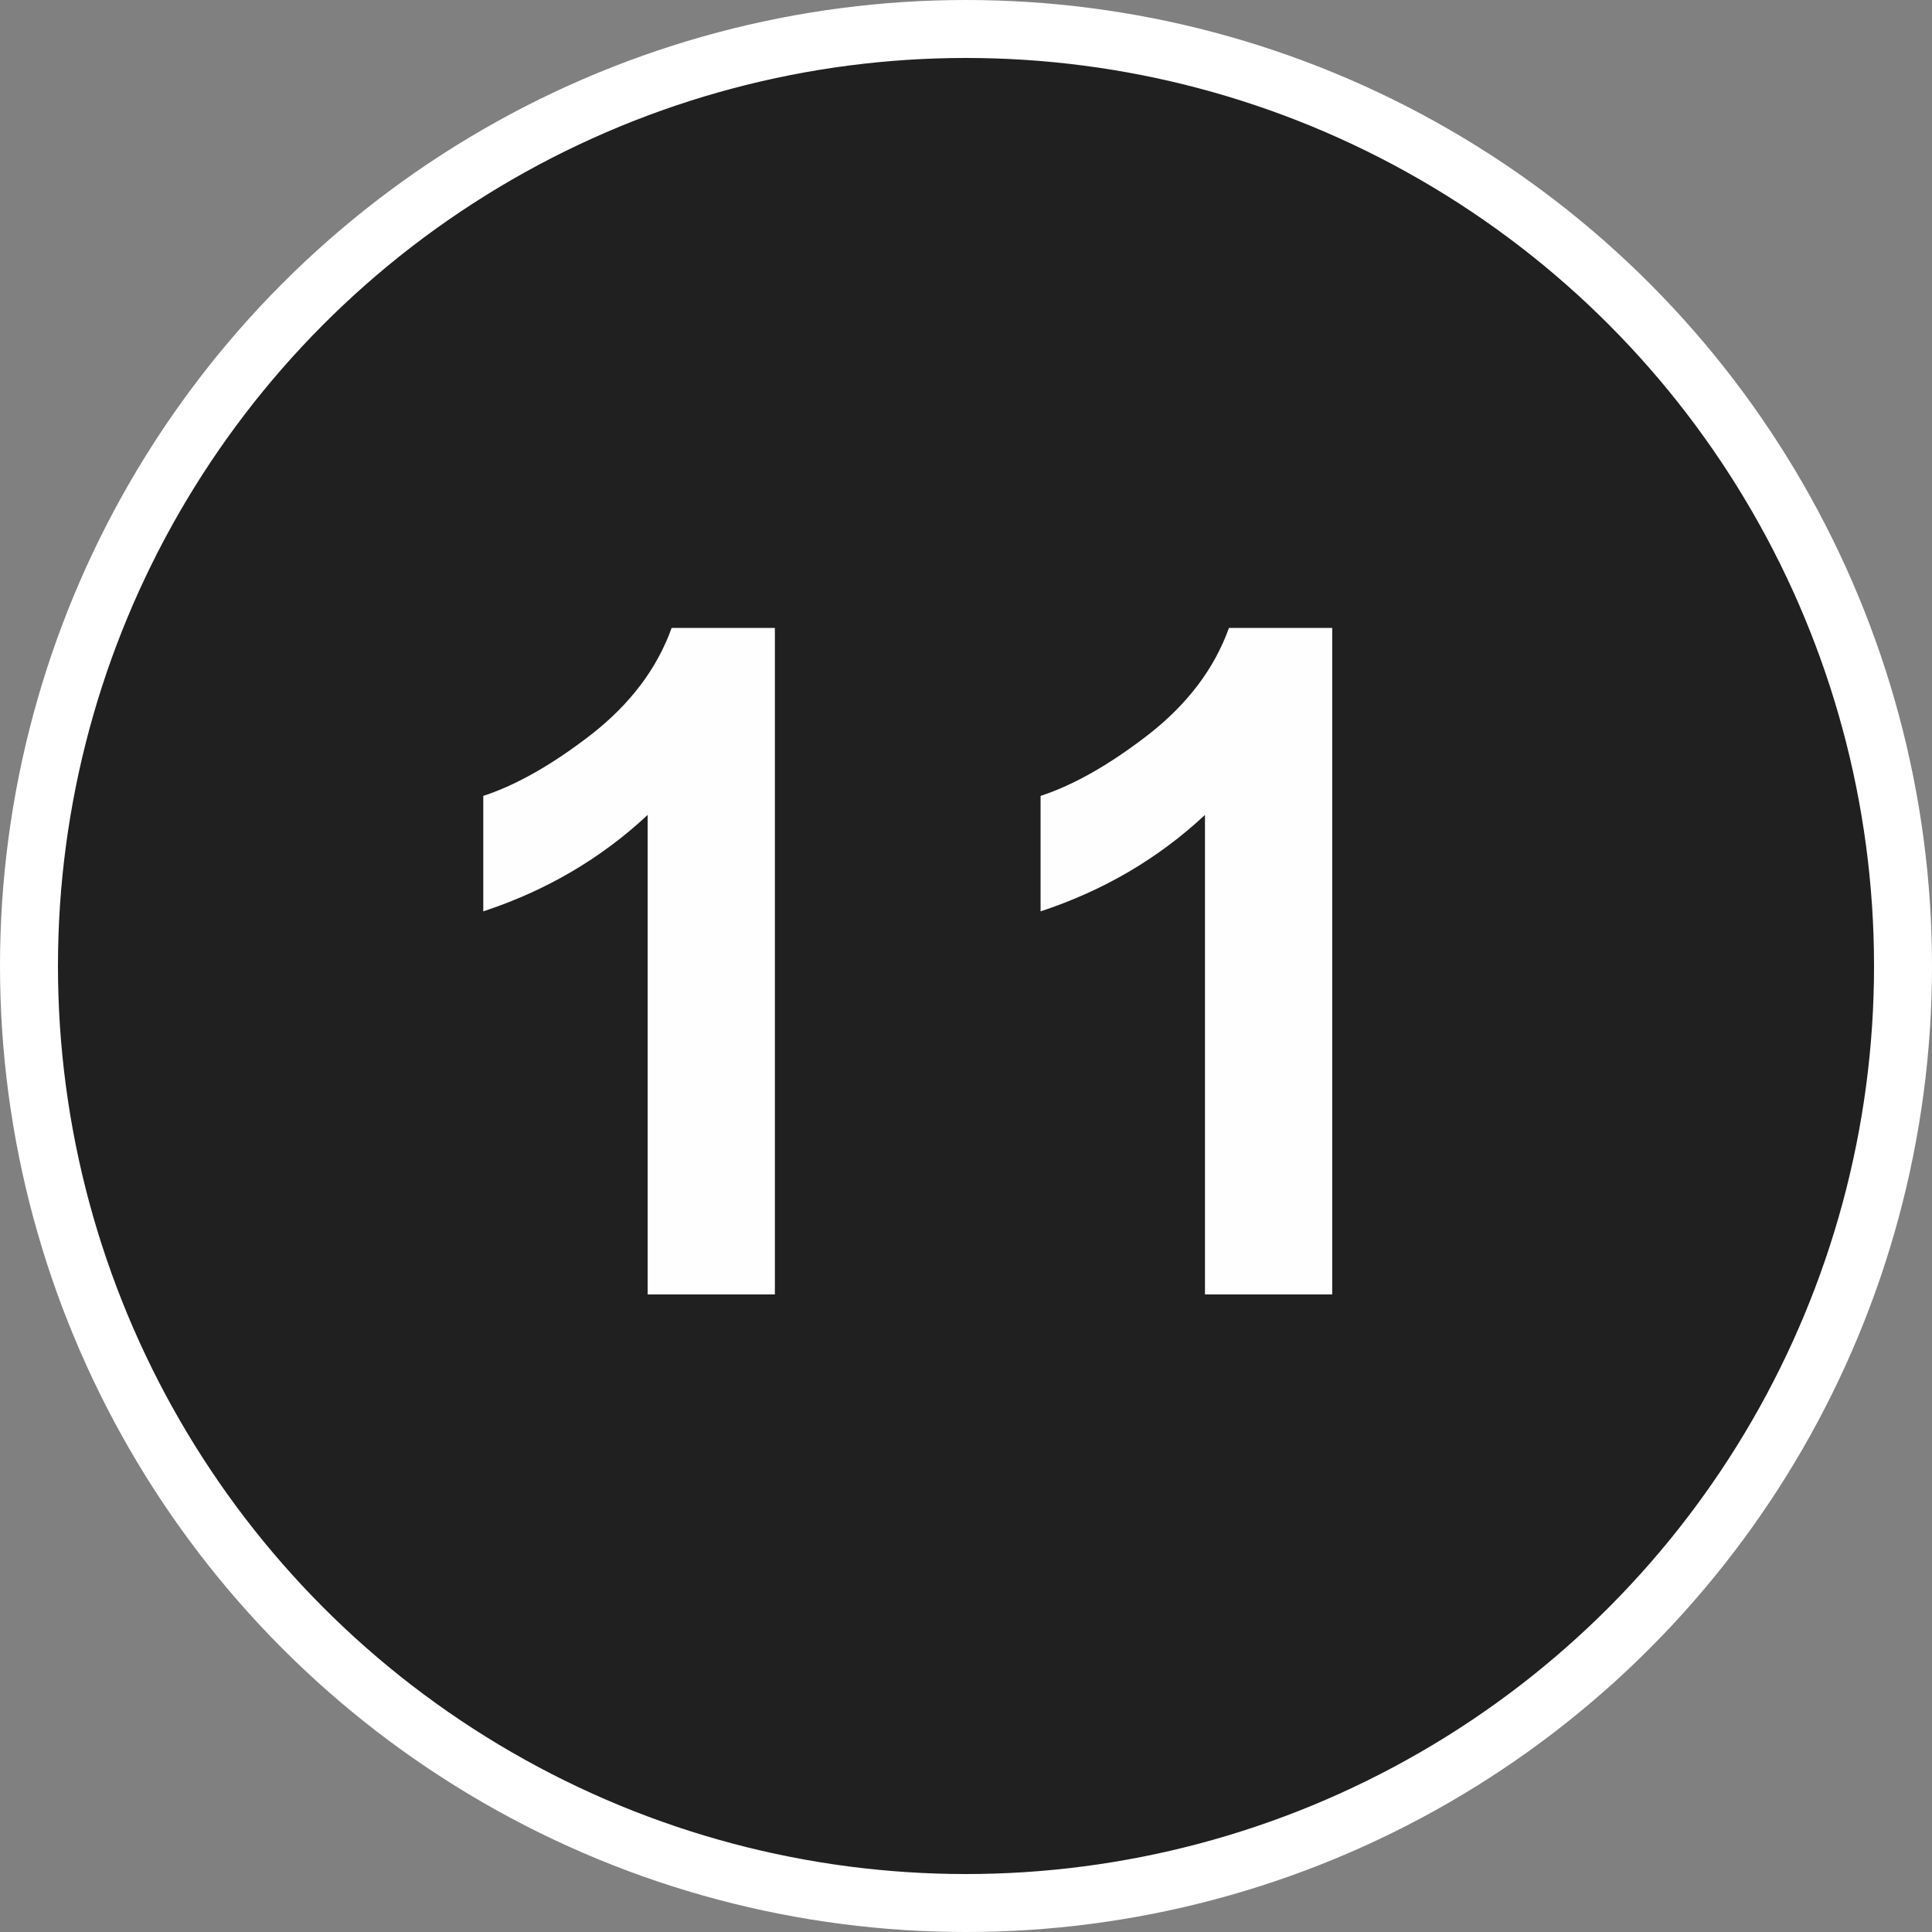
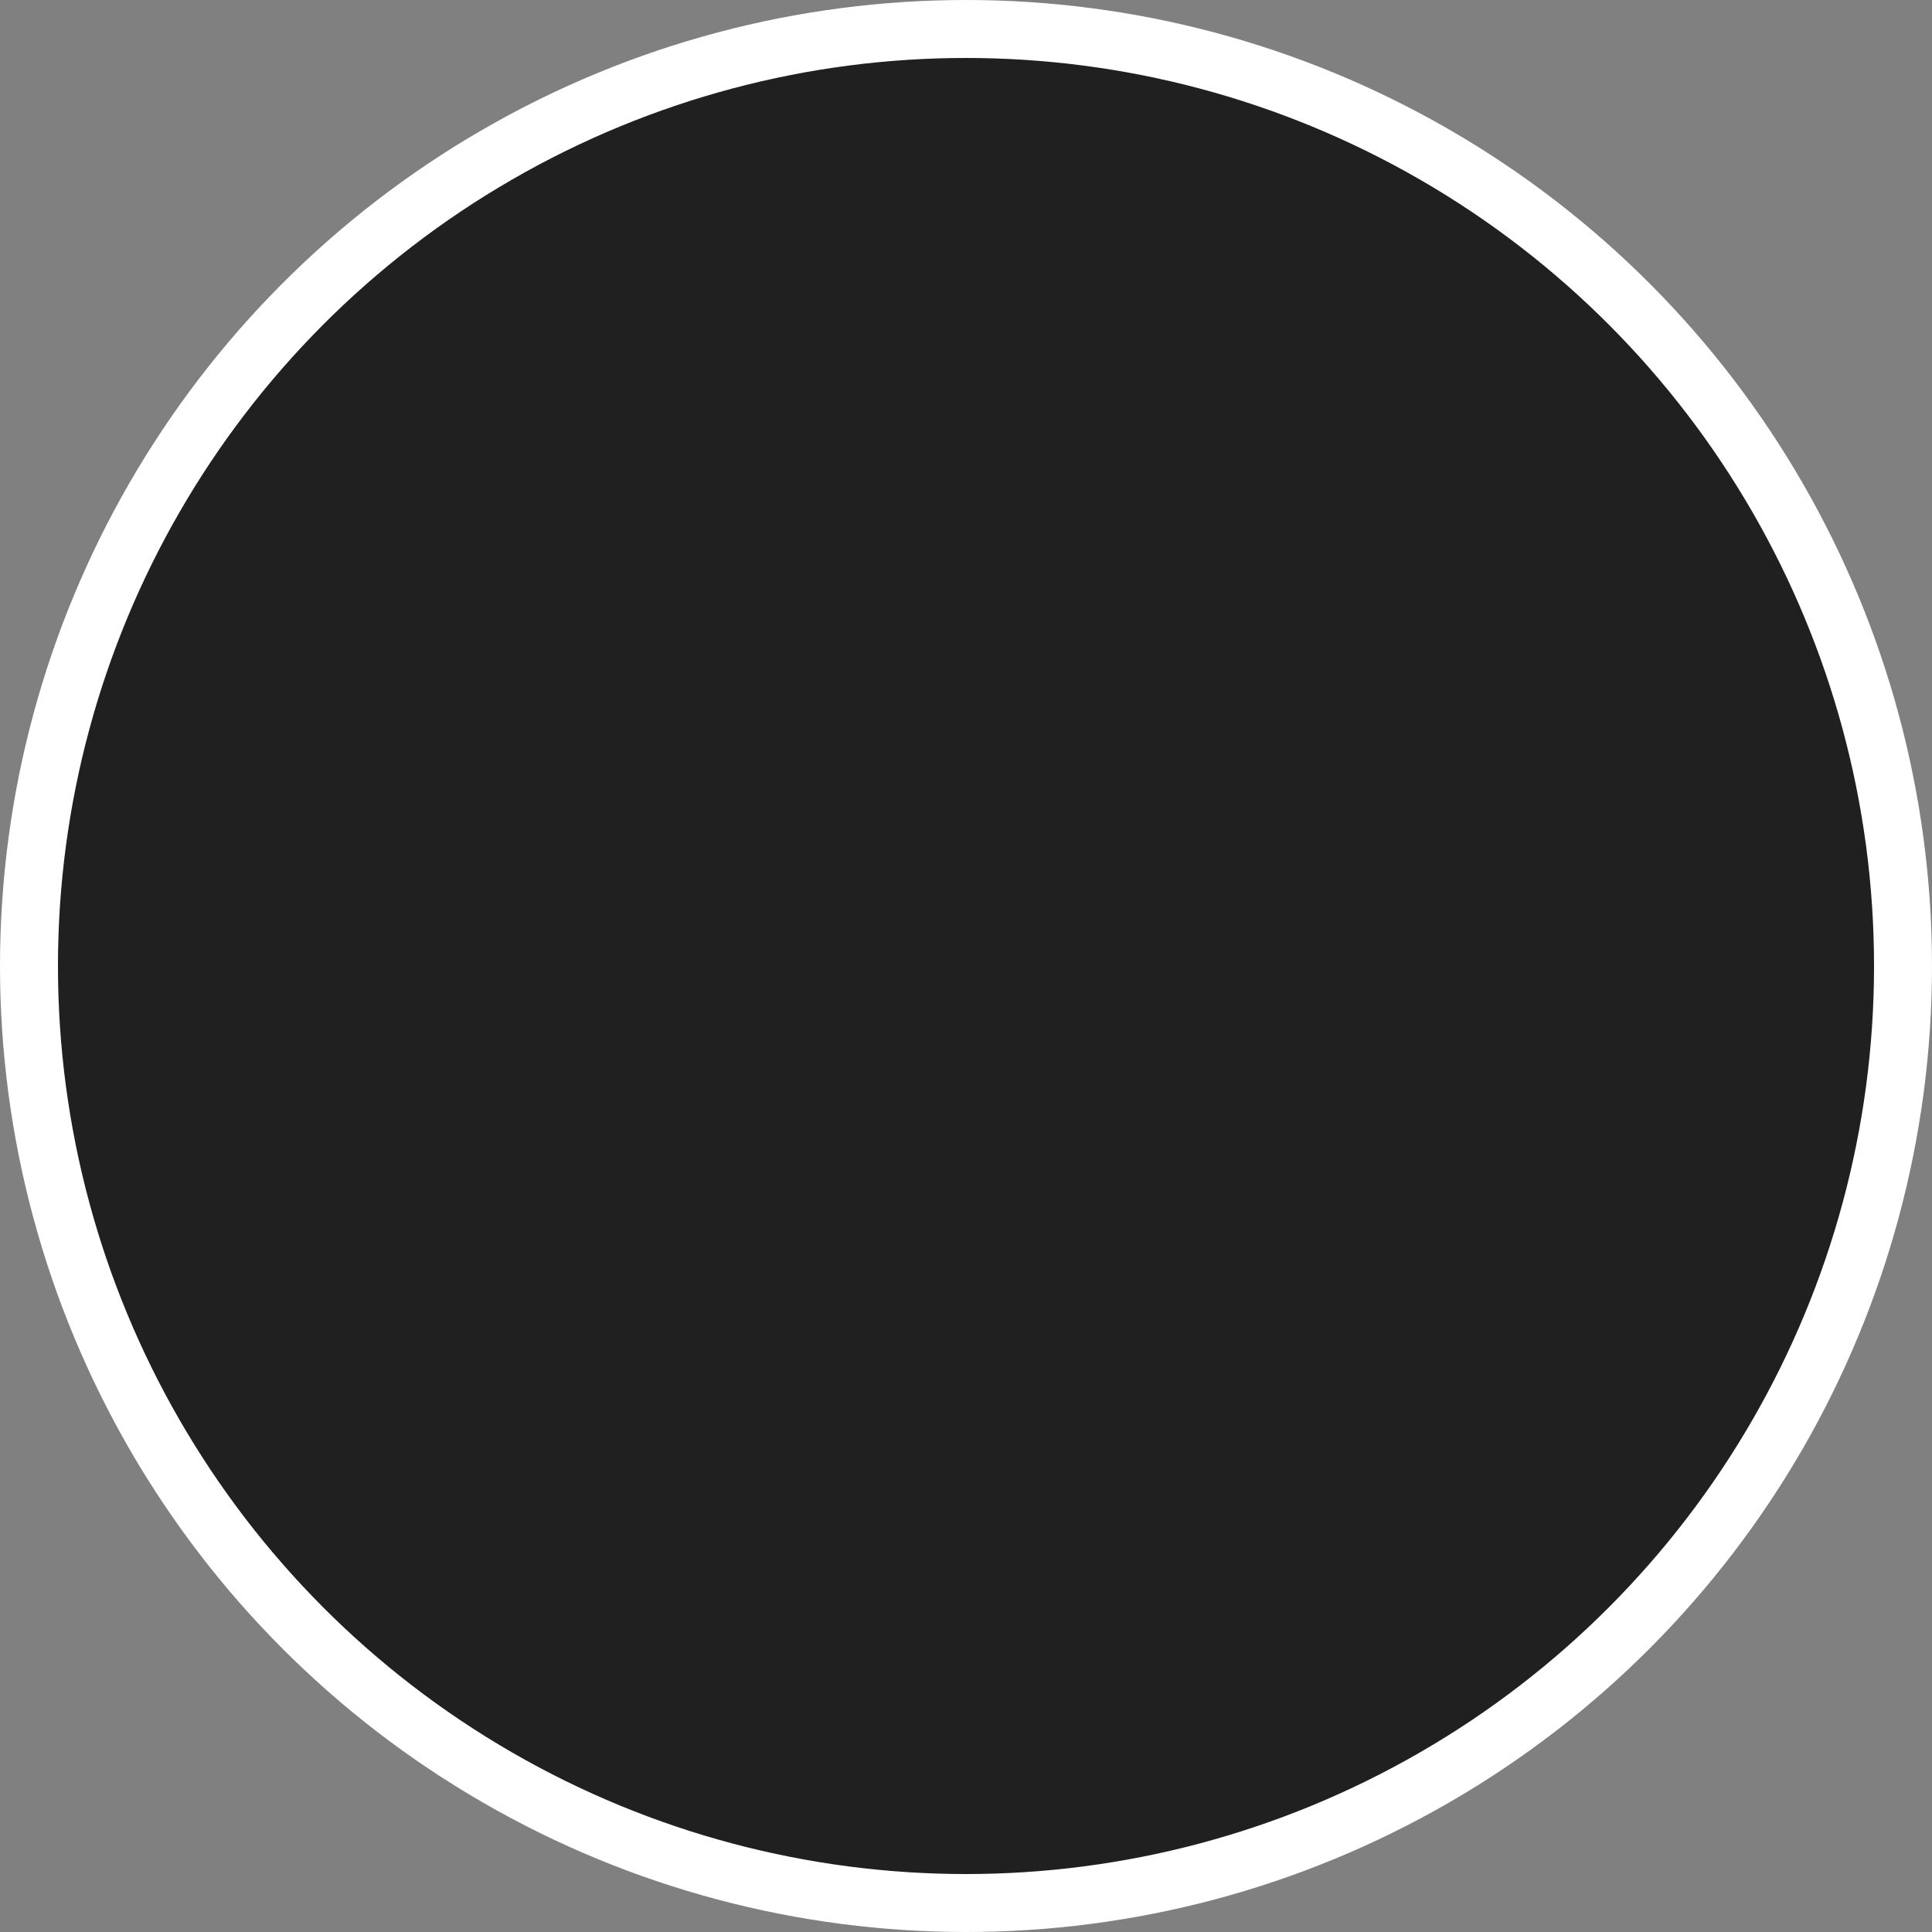
<svg xmlns="http://www.w3.org/2000/svg" width="100" height="100" viewBox="0 0 100 100" fill="none">
  <rect x="0" y="0" width="100" height="100" fill="#808080" stroke="none" />
  <circle cx="50" cy="50" r="48.5" fill="#202020" stroke="white" stroke-width="3" />
-   <path d="M40.108 67H33.522V42.18C31.116 44.43 28.28 46.094 25.014 47.172V41.195C26.733 40.633 28.6 39.57 30.616 38.008C32.631 36.43 34.014 34.594 34.764 32.5H40.108V67ZM68.955 67H62.369V42.18C59.962 44.43 57.127 46.094 53.861 47.172V41.195C55.58 40.633 57.447 39.57 59.462 38.008C61.478 36.43 62.861 34.594 63.611 32.5H68.955V67Z" fill="#FEFEFE" />
</svg>